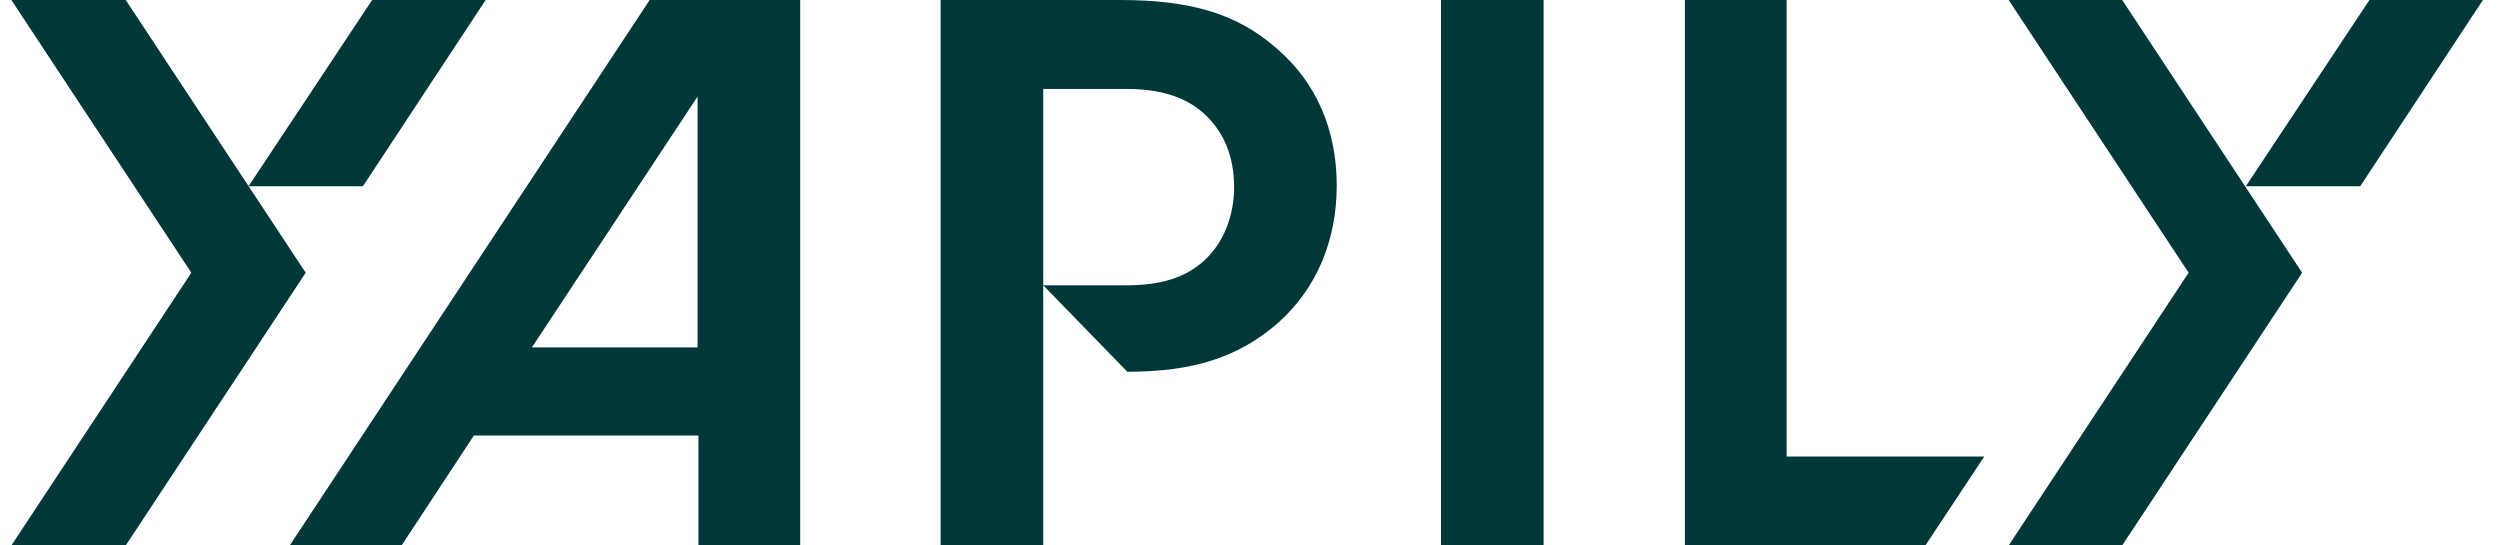
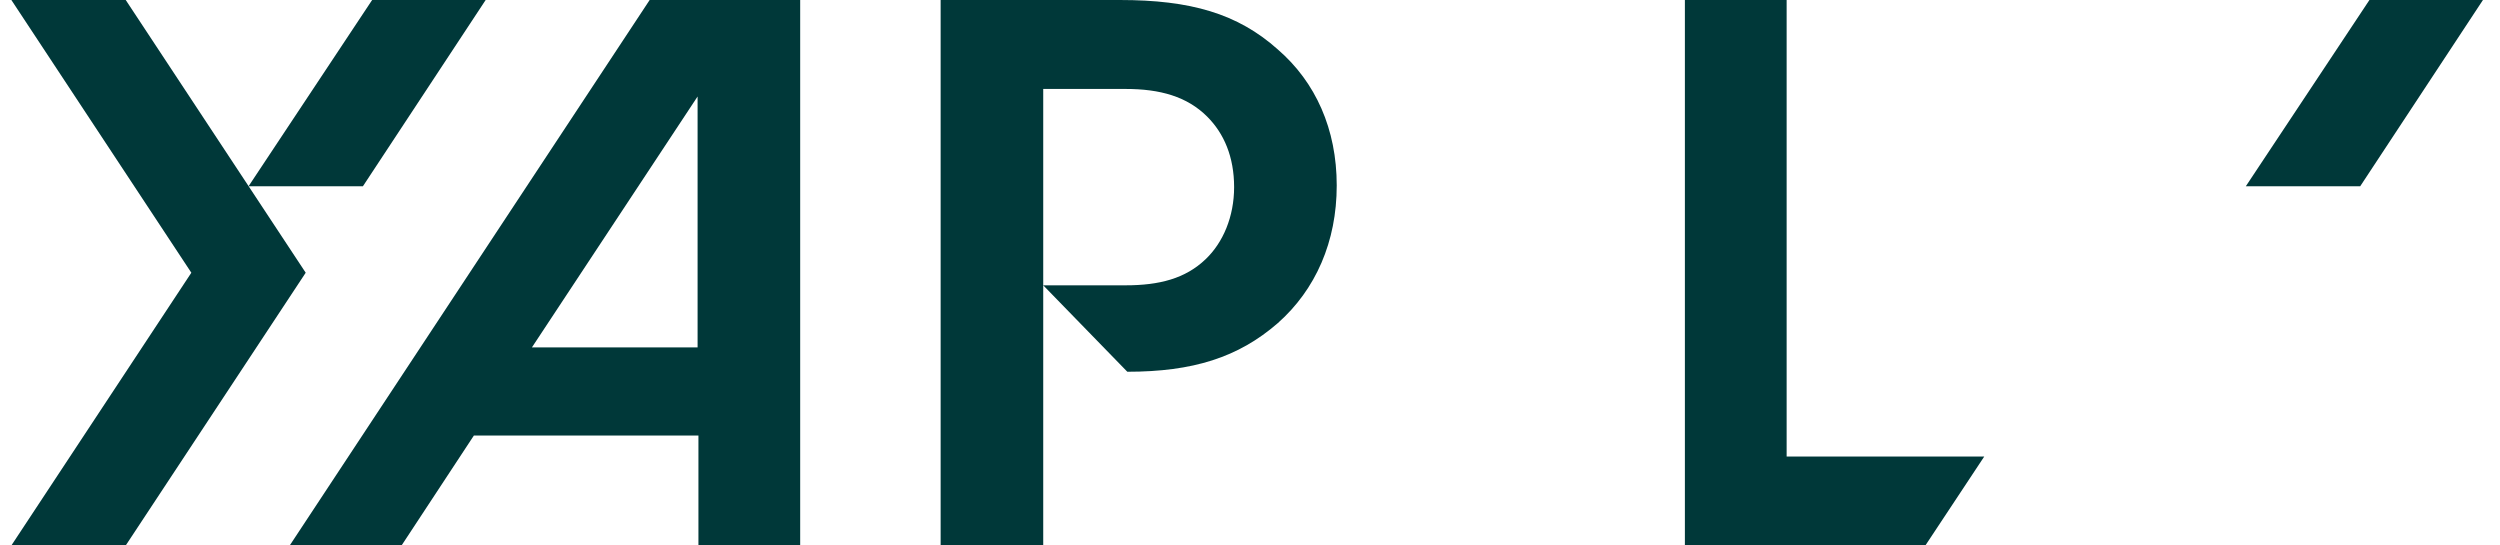
<svg xmlns="http://www.w3.org/2000/svg" width="110" height="24" viewBox="0 0 110 24" fill="none">
  <path d="M78.612 0H74.135V24H84.717L87.308 20.086H78.612V0Z" fill="#003839" />
-   <path d="M63.404 0V24H67.918V0H63.404Z" fill="#003839" />
+   <path d="M63.404 0H67.918V0H63.404Z" fill="#003839" />
  <path d="M12.748 24H17.669L20.851 19.163H30.731V24H35.208V0H28.585L12.748 24ZM23.404 15.286L30.694 4.246V15.286H23.404Z" fill="#003839" />
  <path d="M56.226 2.178C54.45 0.591 52.377 0 49.269 0H41.388V24H45.902V3.914H49.528C51.045 3.914 52.229 4.246 53.117 5.132C53.857 5.871 54.301 6.905 54.301 8.234C54.301 9.526 53.82 10.671 53.043 11.409C52.155 12.258 51.008 12.554 49.528 12.554H45.902L49.602 16.357C52.488 16.357 54.486 15.729 56.226 14.215C57.891 12.739 58.816 10.634 58.816 8.16C58.816 5.686 57.891 3.618 56.226 2.178Z" fill="#003839" />
-   <path d="M88.381 0L96.299 12L88.381 24H93.376L101.294 12L93.376 0H88.381Z" fill="#003839" />
  <path d="M104.255 0L98.815 8.197H103.848L109.25 0H104.255Z" fill="#003839" />
  <path d="M5.532 0H0.5L8.419 12L0.5 24H5.532L13.451 12L5.532 0Z" fill="#003839" />
  <path d="M21.369 0H16.374L10.935 8.197H15.967L21.369 0Z" fill="#003839" />
</svg>